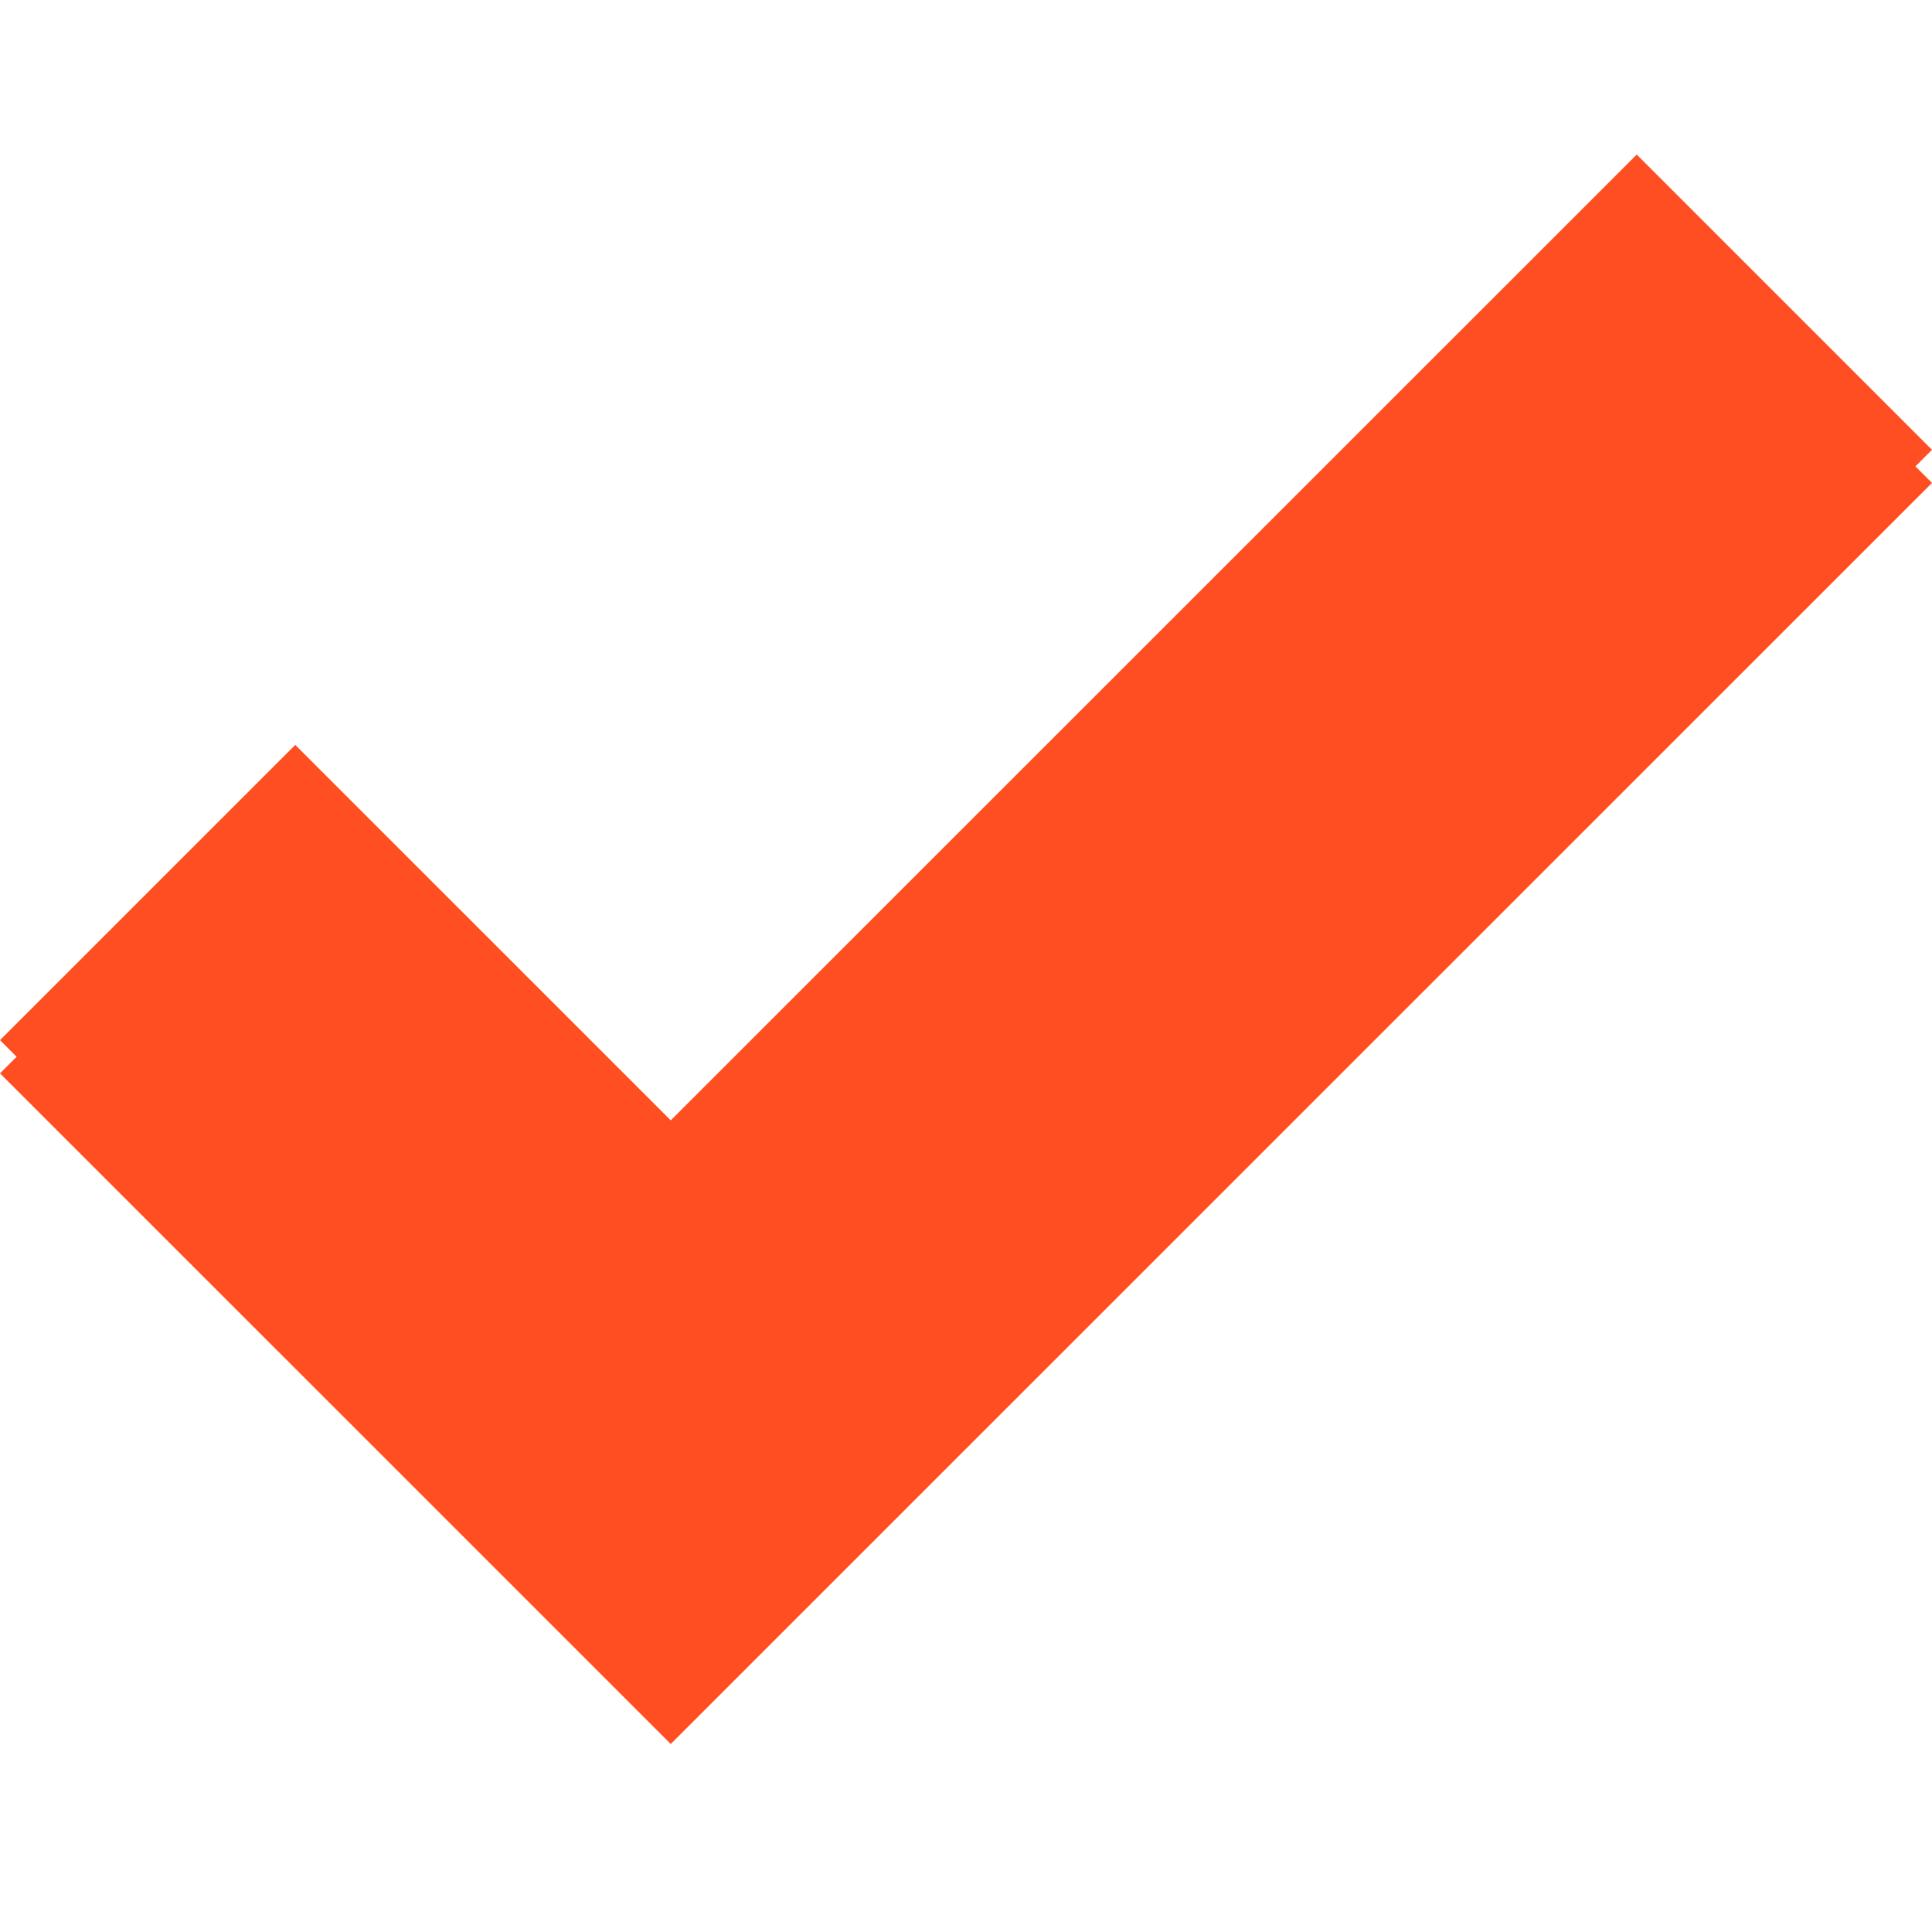
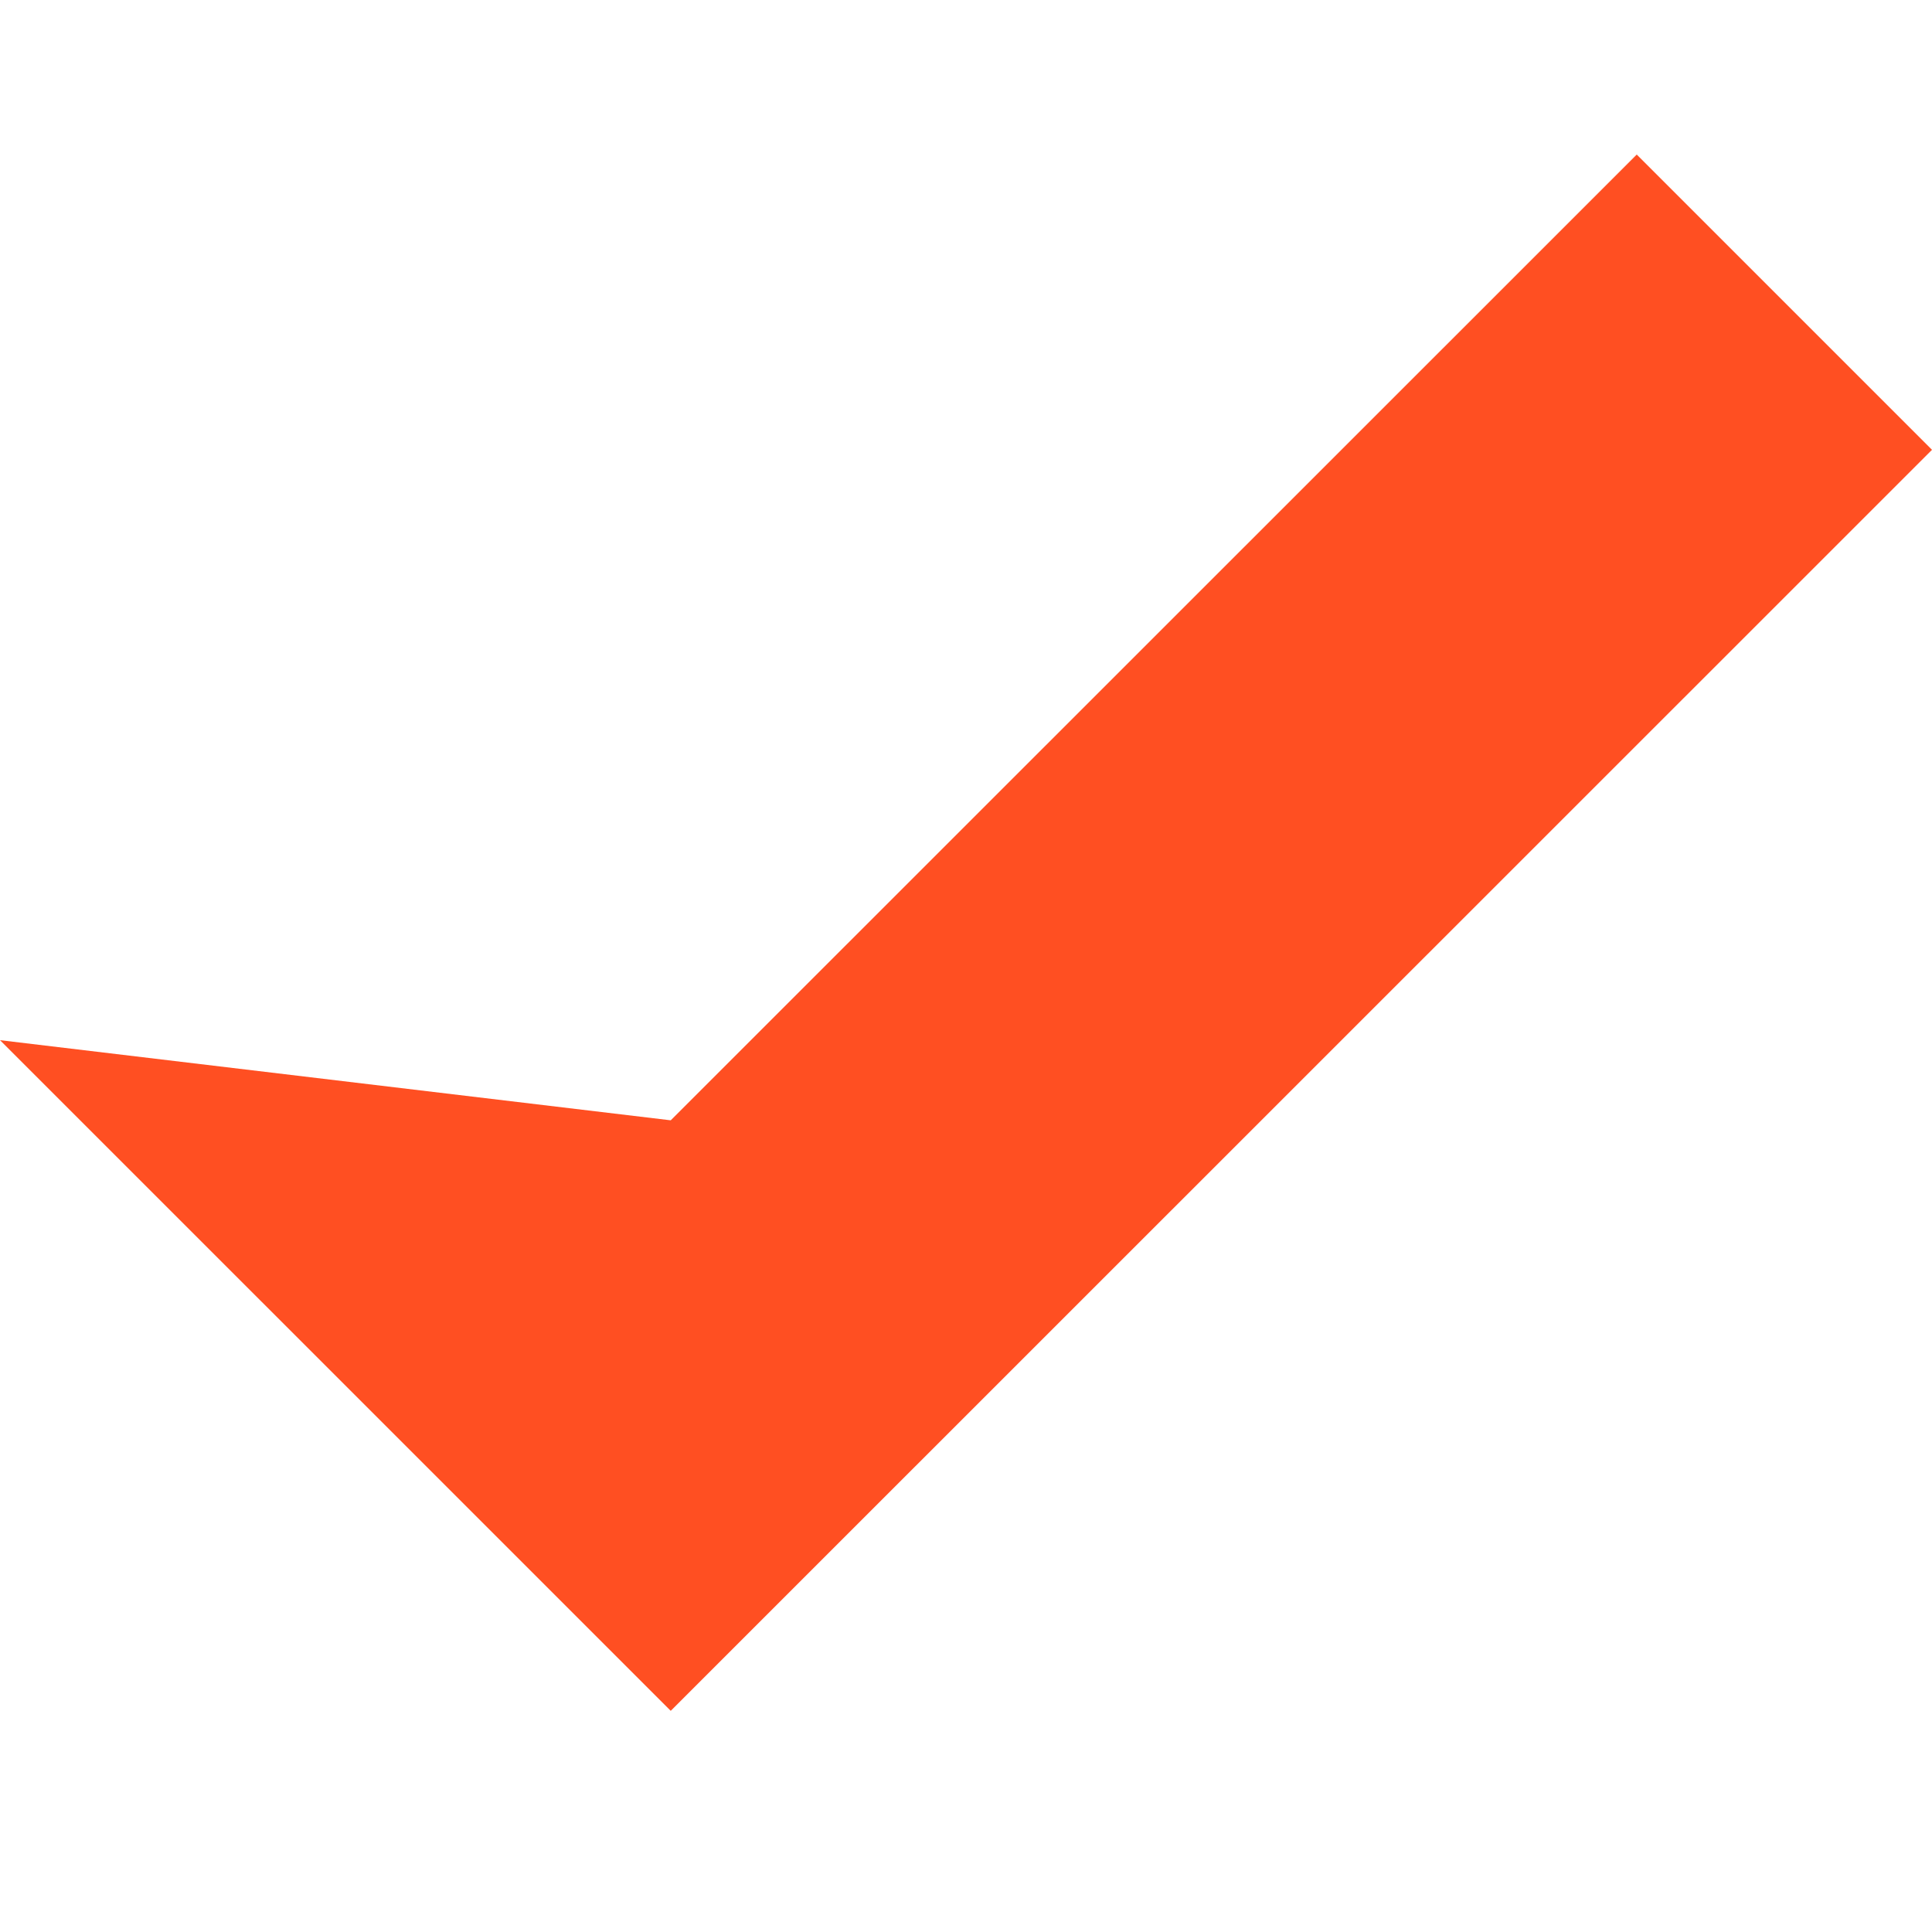
<svg xmlns="http://www.w3.org/2000/svg" width="23" height="23" viewBox="0 0 23 23" fill="none">
-   <path d="M19.485 2.234L7.985 13.732L3.515 9.263L0 12.778L7.985 20.762L23 5.749L19.485 2.234Z" fill="#FF4F22" />
-   <path d="M19.485 1.84L7.985 13.337L3.515 8.868L0 12.383L7.985 20.367L23 5.355L19.485 1.84Z" fill="#FF4F22" />
+   <path d="M19.485 1.84L7.985 13.337L0 12.383L7.985 20.367L23 5.355L19.485 1.84Z" fill="#FF4F22" />
</svg>